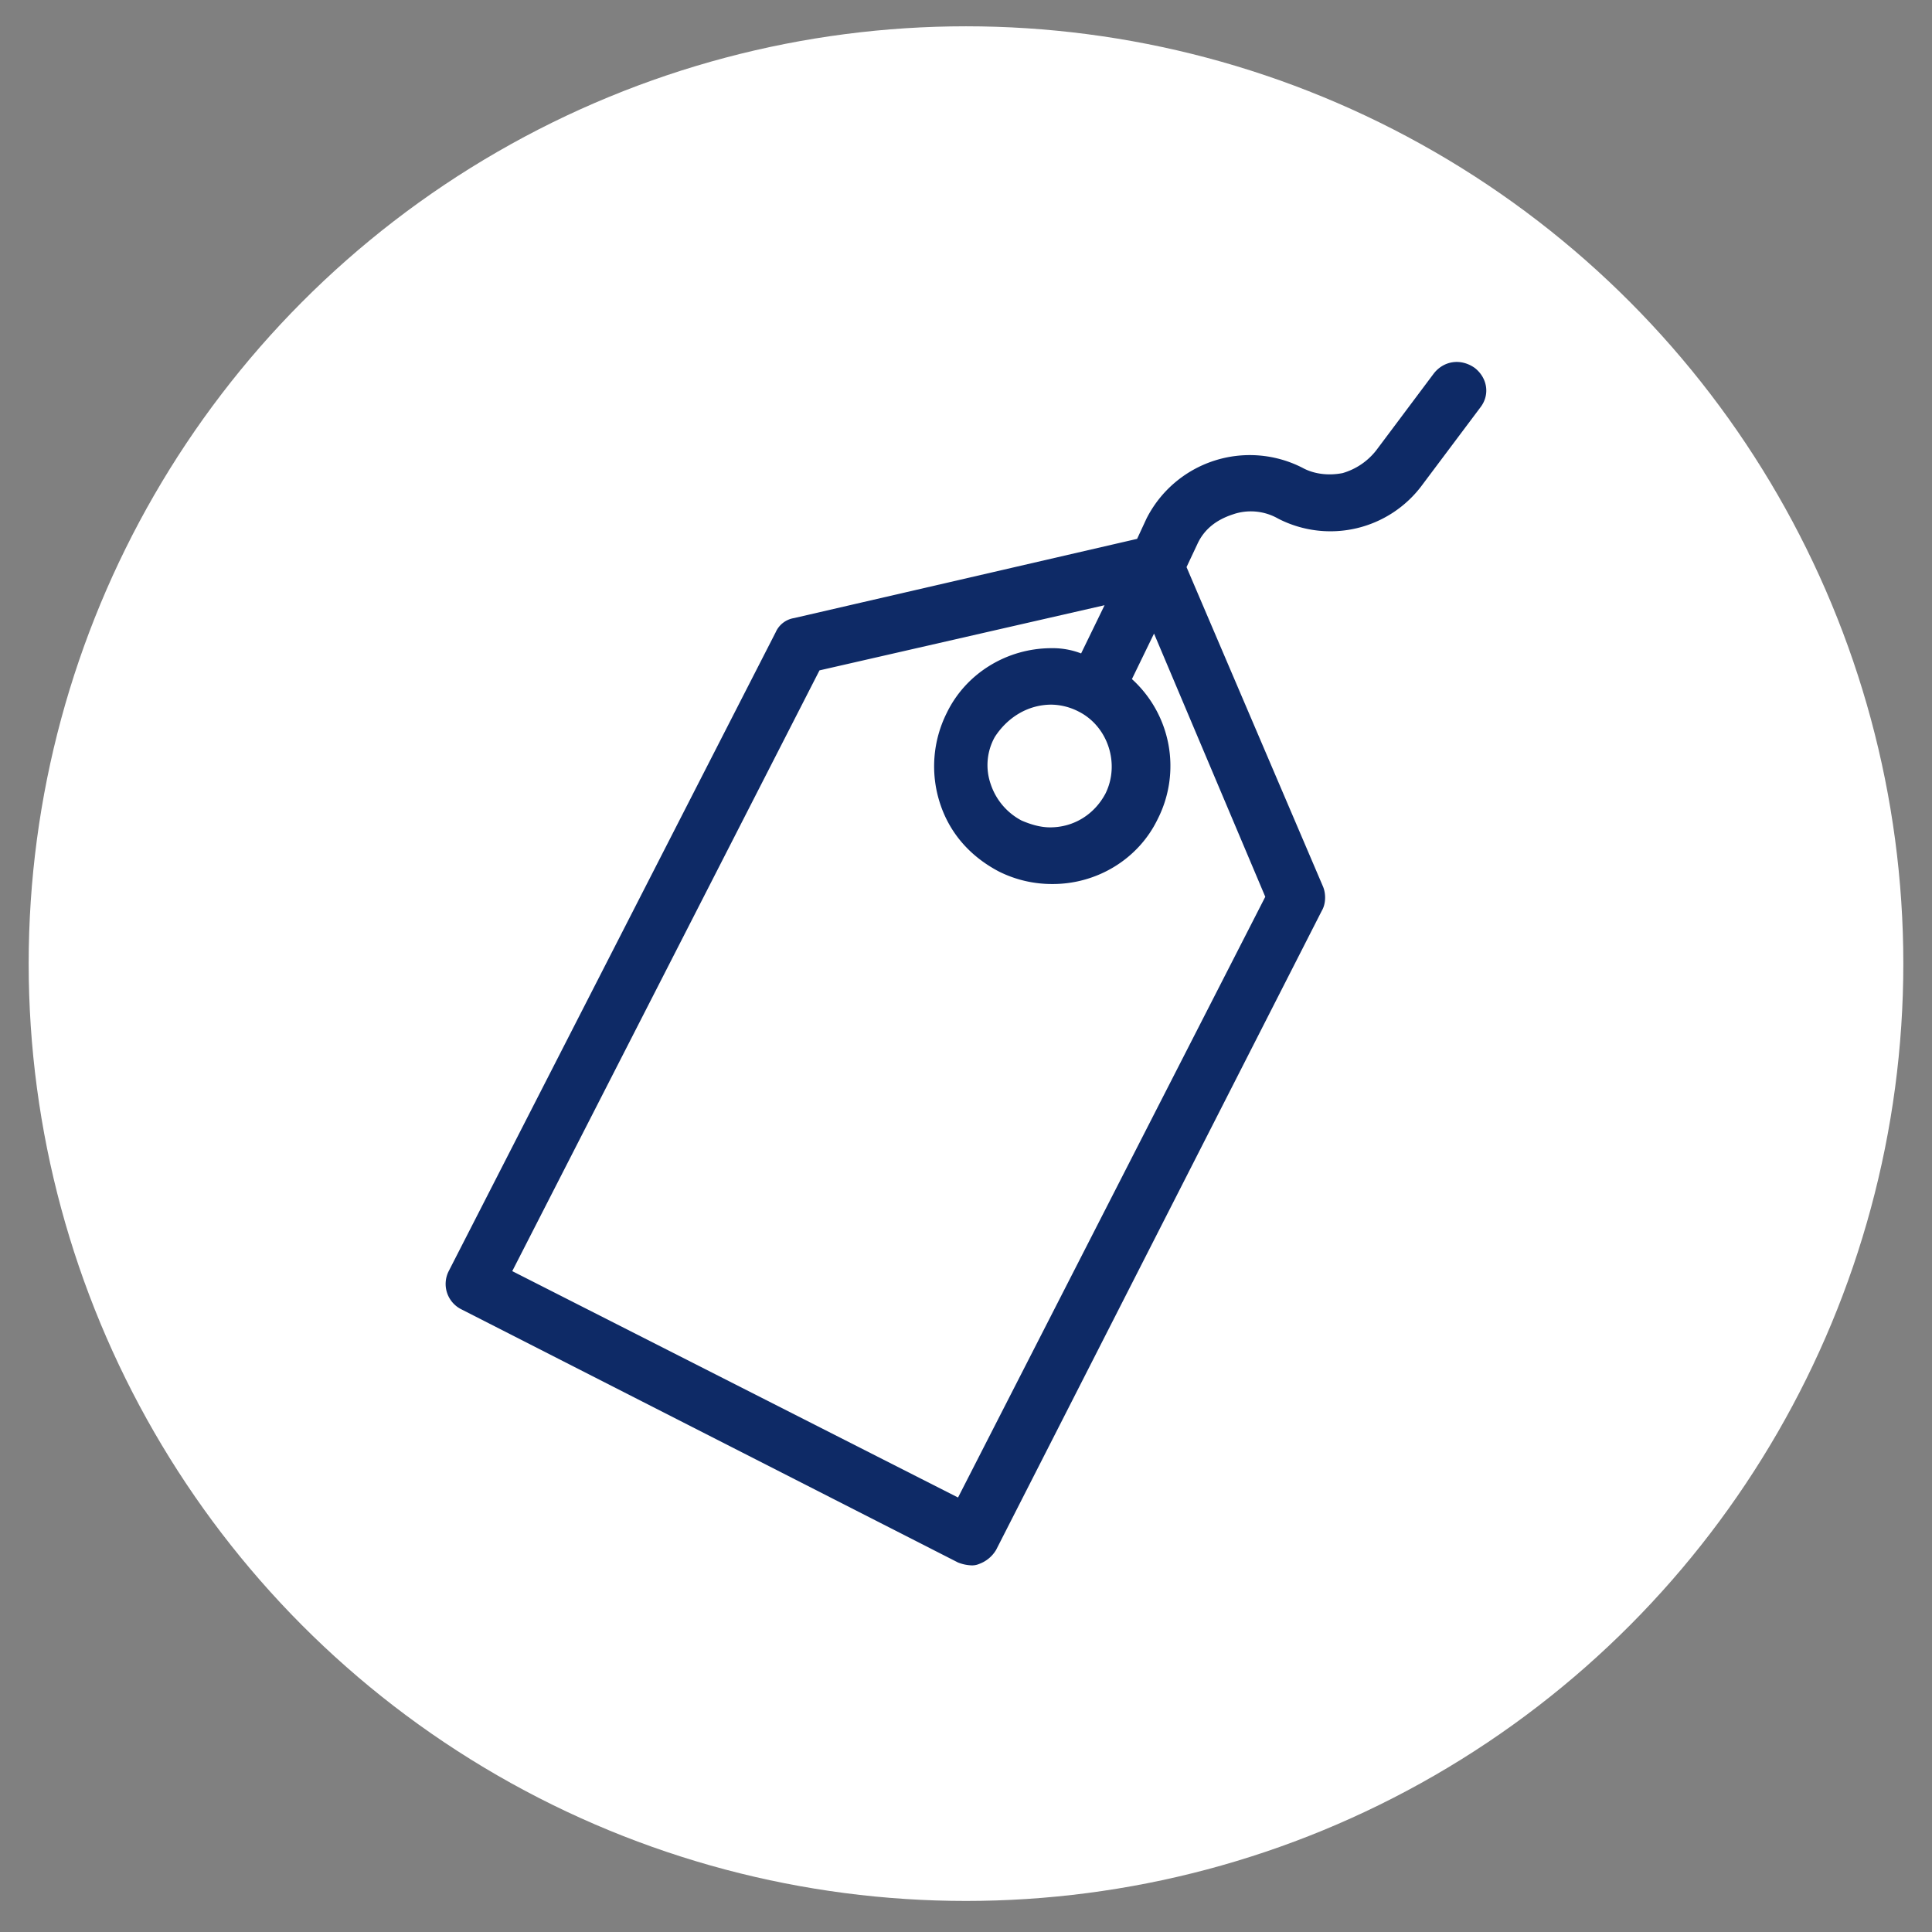
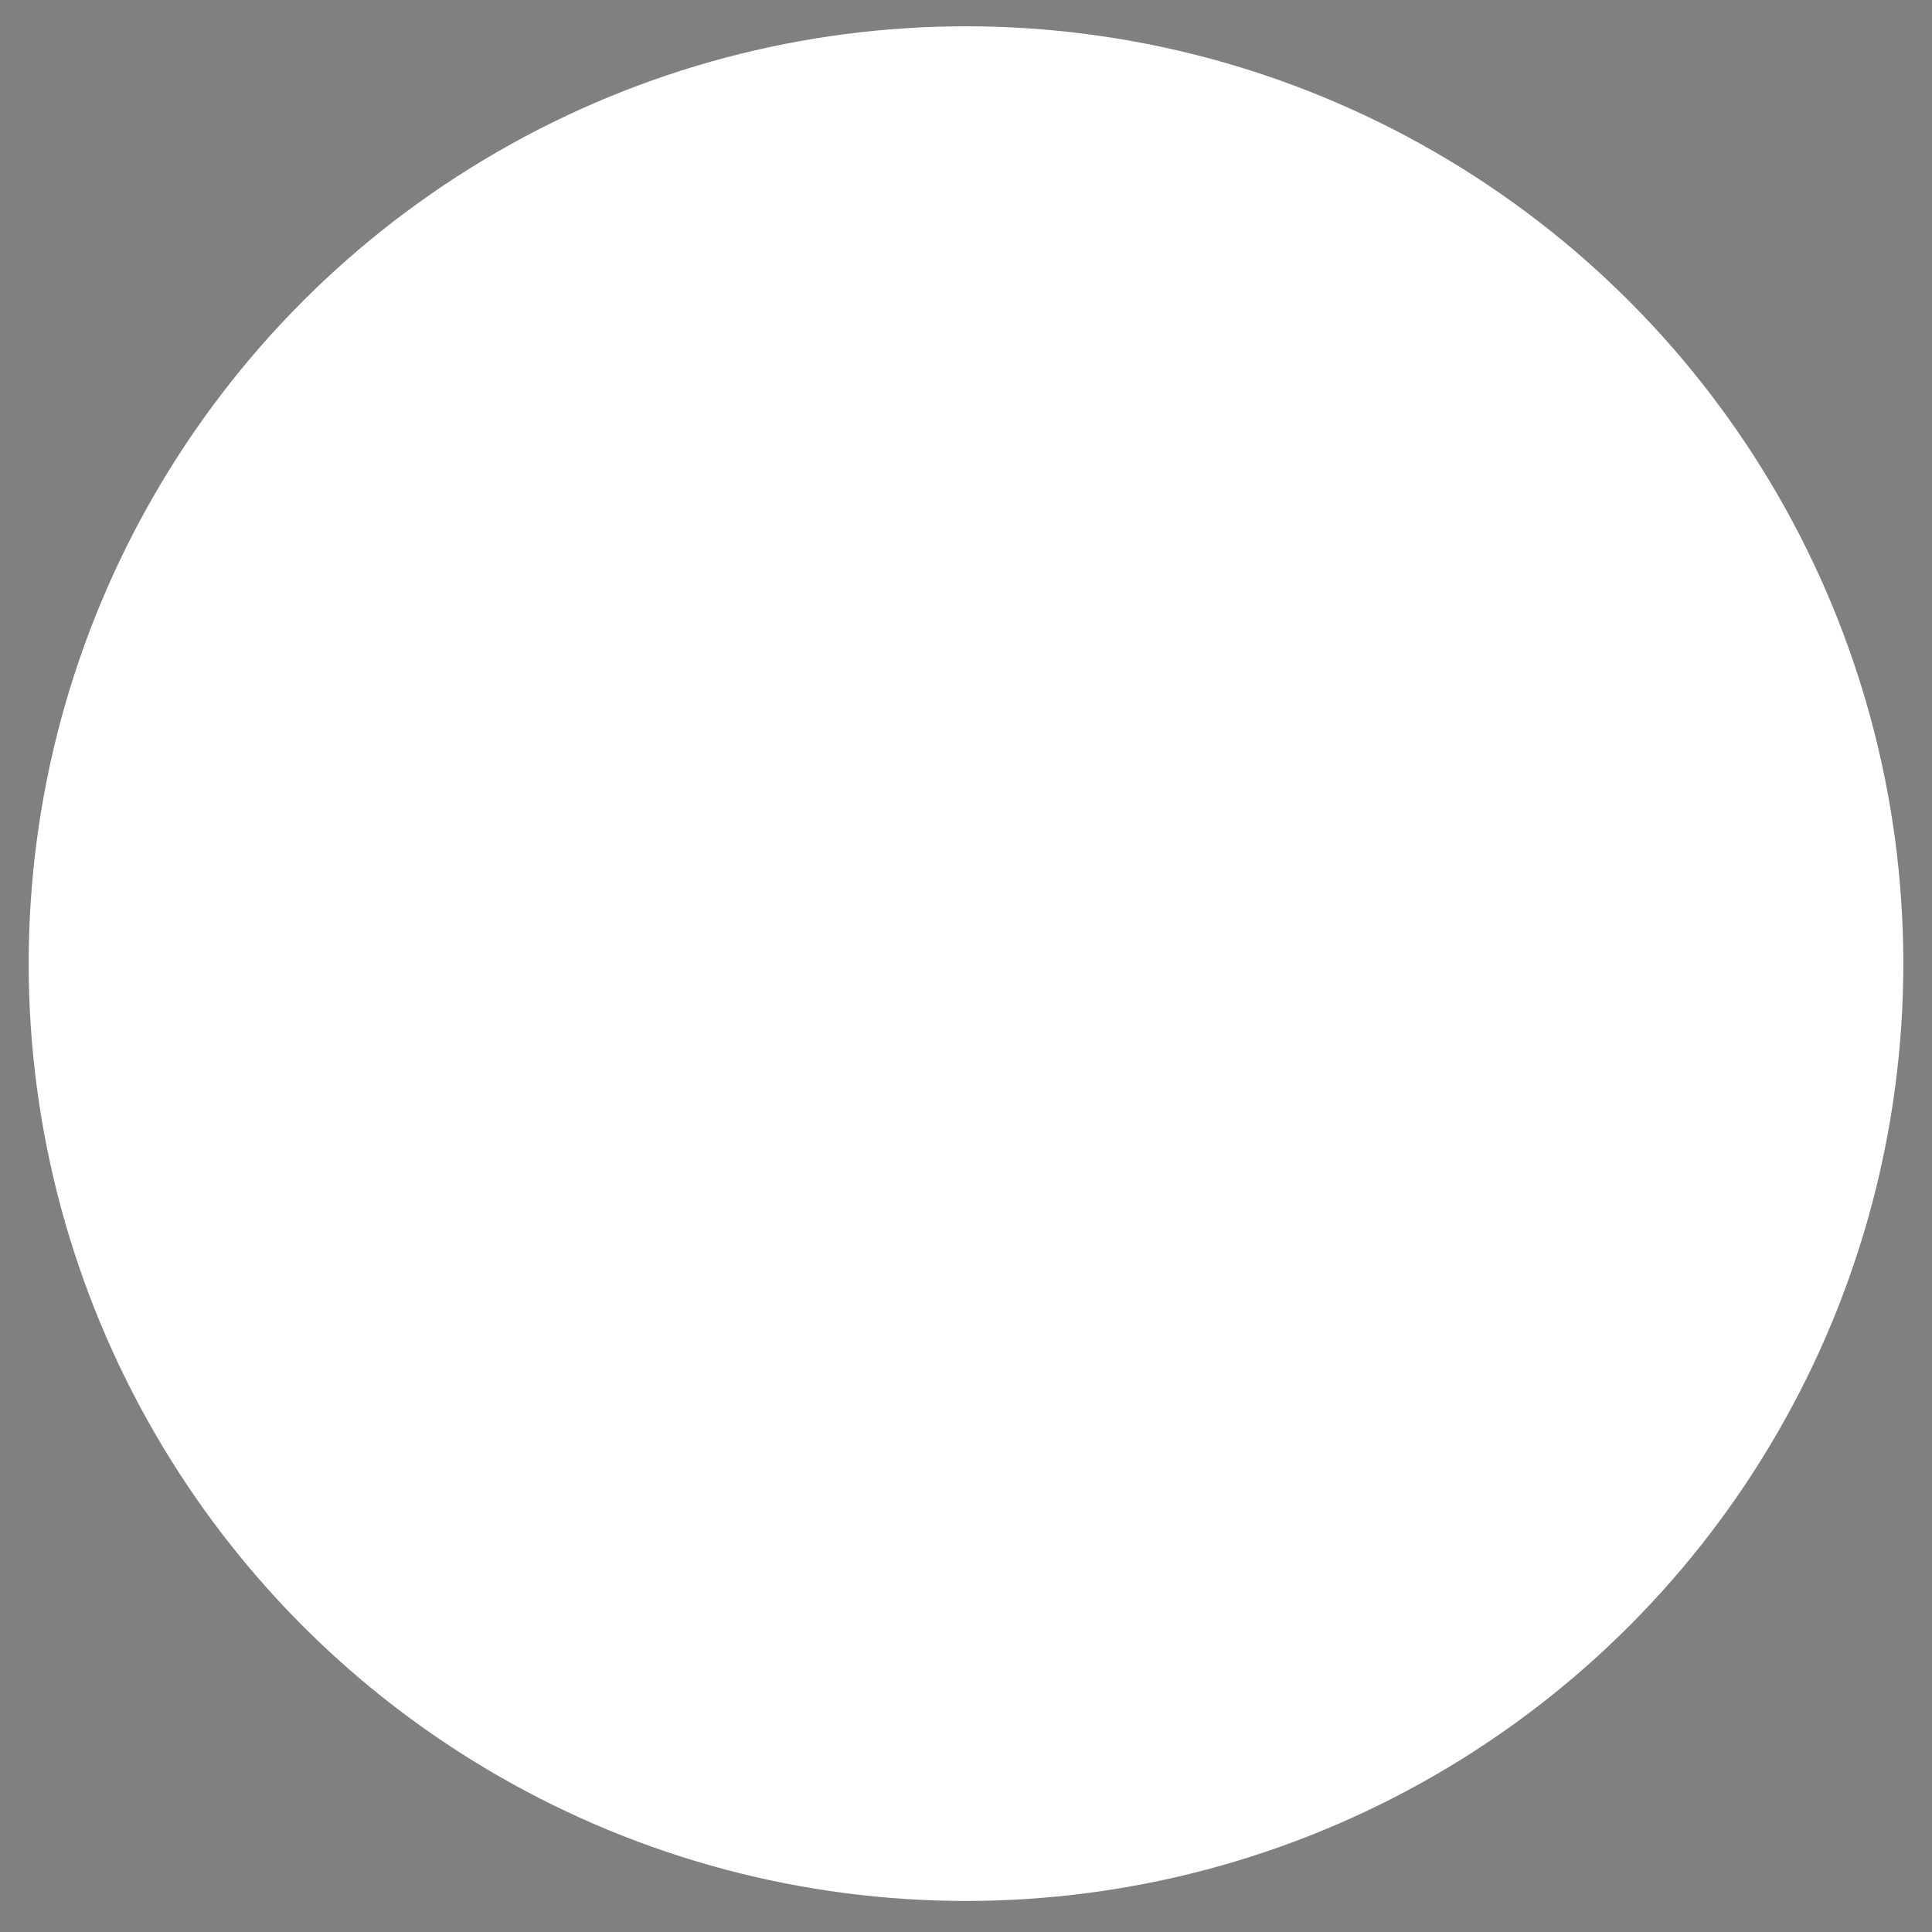
<svg xmlns="http://www.w3.org/2000/svg" id="Calque_1" data-name="Calque 1" viewBox="0 0 1080 1080">
  <rect x="0" y="0" width="1080" height="1080" fill="#808080" stroke="none" />
  <defs>
    <style>.cls-1{fill:#fff;}.cls-2{fill:#0e2a66;stroke:#0e2a66;stroke-miterlimit:10;}</style>
  </defs>
  <title>ALL ICONES</title>
  <circle class="cls-1" cx="540" cy="538.67" r="523.97" />
-   <path class="cls-2" d="M258.15,731.48,535.77,873a22.51,22.51,0,0,0,6.89,1.53,9.63,9.63,0,0,0,4.58-.77,17.8,17.8,0,0,0,9.18-7.65l182-357.16c2.29-3.83,2.29-9.18.76-13L662.73,317l6.12-13c3.82-8.41,10.71-13.77,19.88-16.83a31.28,31.28,0,0,1,26,2.3A63.31,63.31,0,0,0,795,270.3l32.12-42.83c5.36-6.88,3.83-16.06-3.06-21.42-7.64-5.35-16.82-3.82-22.18,3.06L769.8,251.94a37.44,37.44,0,0,1-19.12,13c-7.65,1.52-16.06.76-22.94-3.06a64.21,64.21,0,0,0-86.42,28.29L636,301.66,444,346a13.05,13.05,0,0,0-9.94,7.65L251.26,710.83A15.33,15.33,0,0,0,258.15,731.48ZM457.76,374.31,618.37,337.6,604.6,365.9a43.65,43.65,0,0,0-16.82-3.06c-24.48,0-47.42,13.77-58.13,36a66.12,66.12,0,0,0-3.82,49.71c5.35,16.82,16.83,29.83,32.89,38.24a65.71,65.71,0,0,0,29.82,6.88c24.48,0,47.42-13.76,58.13-35.94a65.07,65.07,0,0,0-14.53-78l13-26.77,62.71,148.37h0L535.77,837.79l-250.09-127Zm145.31,22.95c16.83,8.41,23.71,29.82,15.3,46.65C612.25,455.38,600.78,463,587,463c-5.35,0-10.7-1.53-16.06-3.82a36.15,36.15,0,0,1-17.59-20.65,32.74,32.74,0,0,1,2.3-26.77c6.88-10.71,18.35-18.36,32.12-18.36A34.7,34.7,0,0,1,603.07,397.26Z" />
</svg>